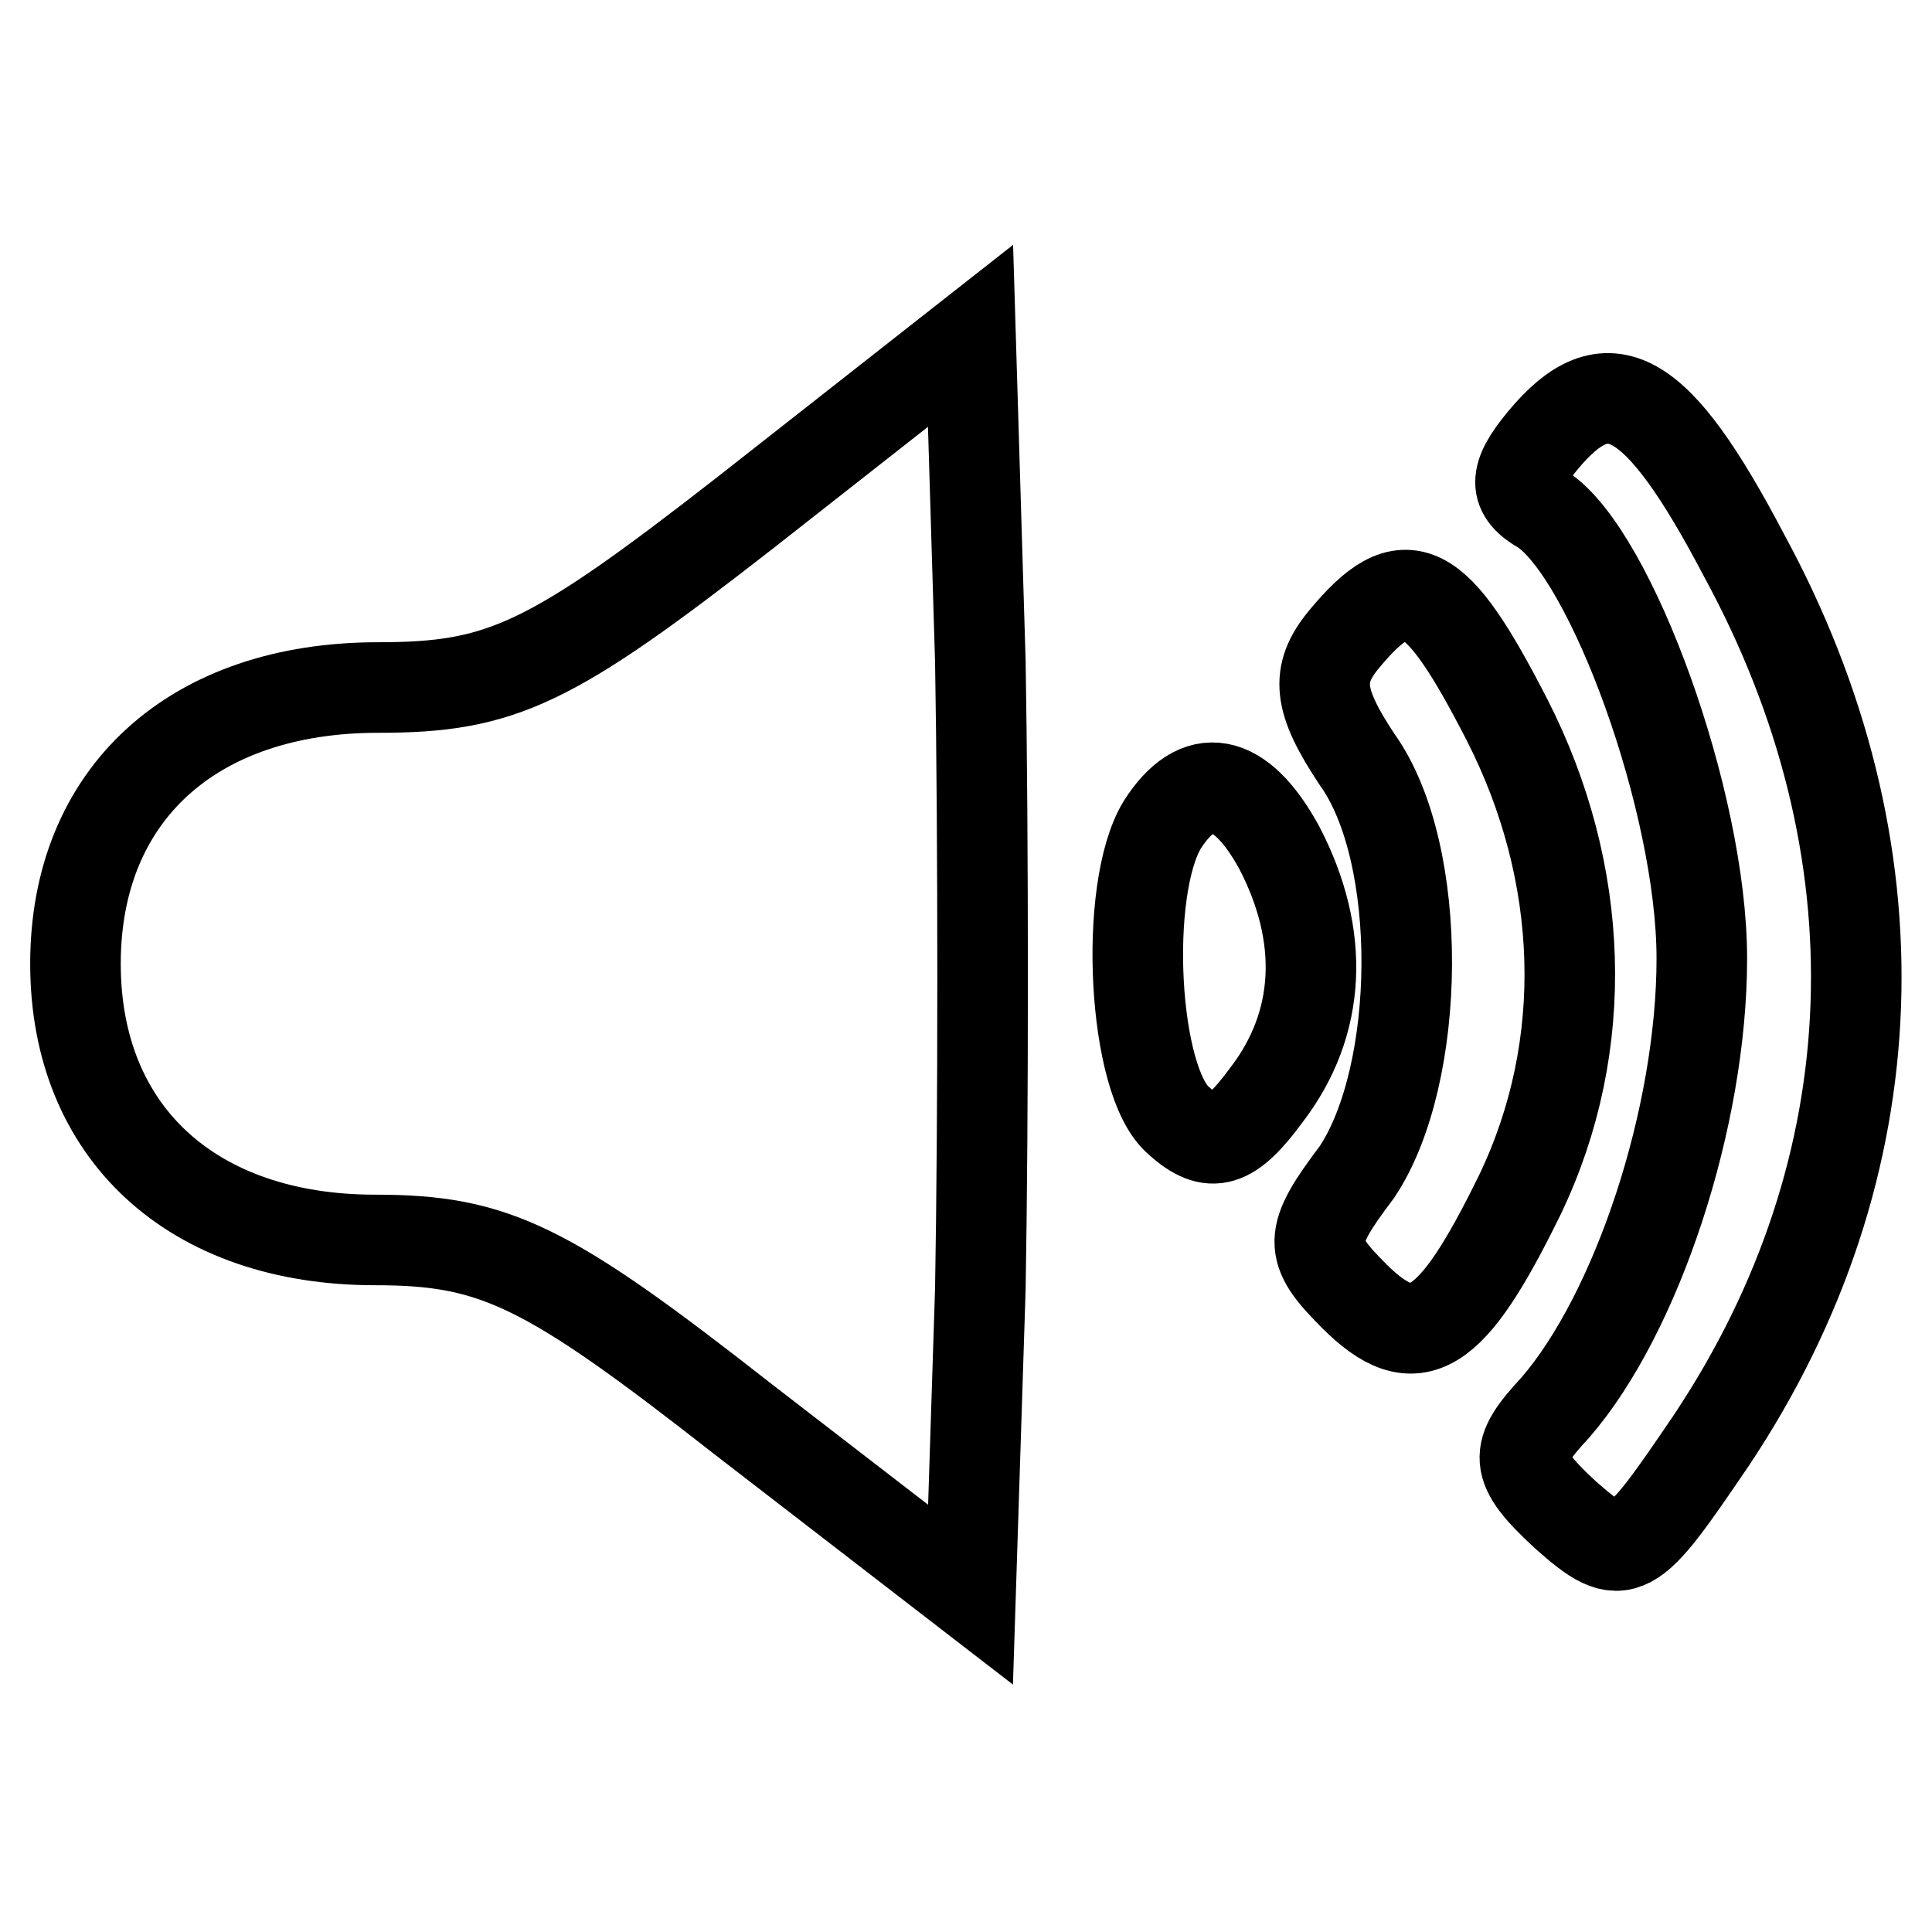
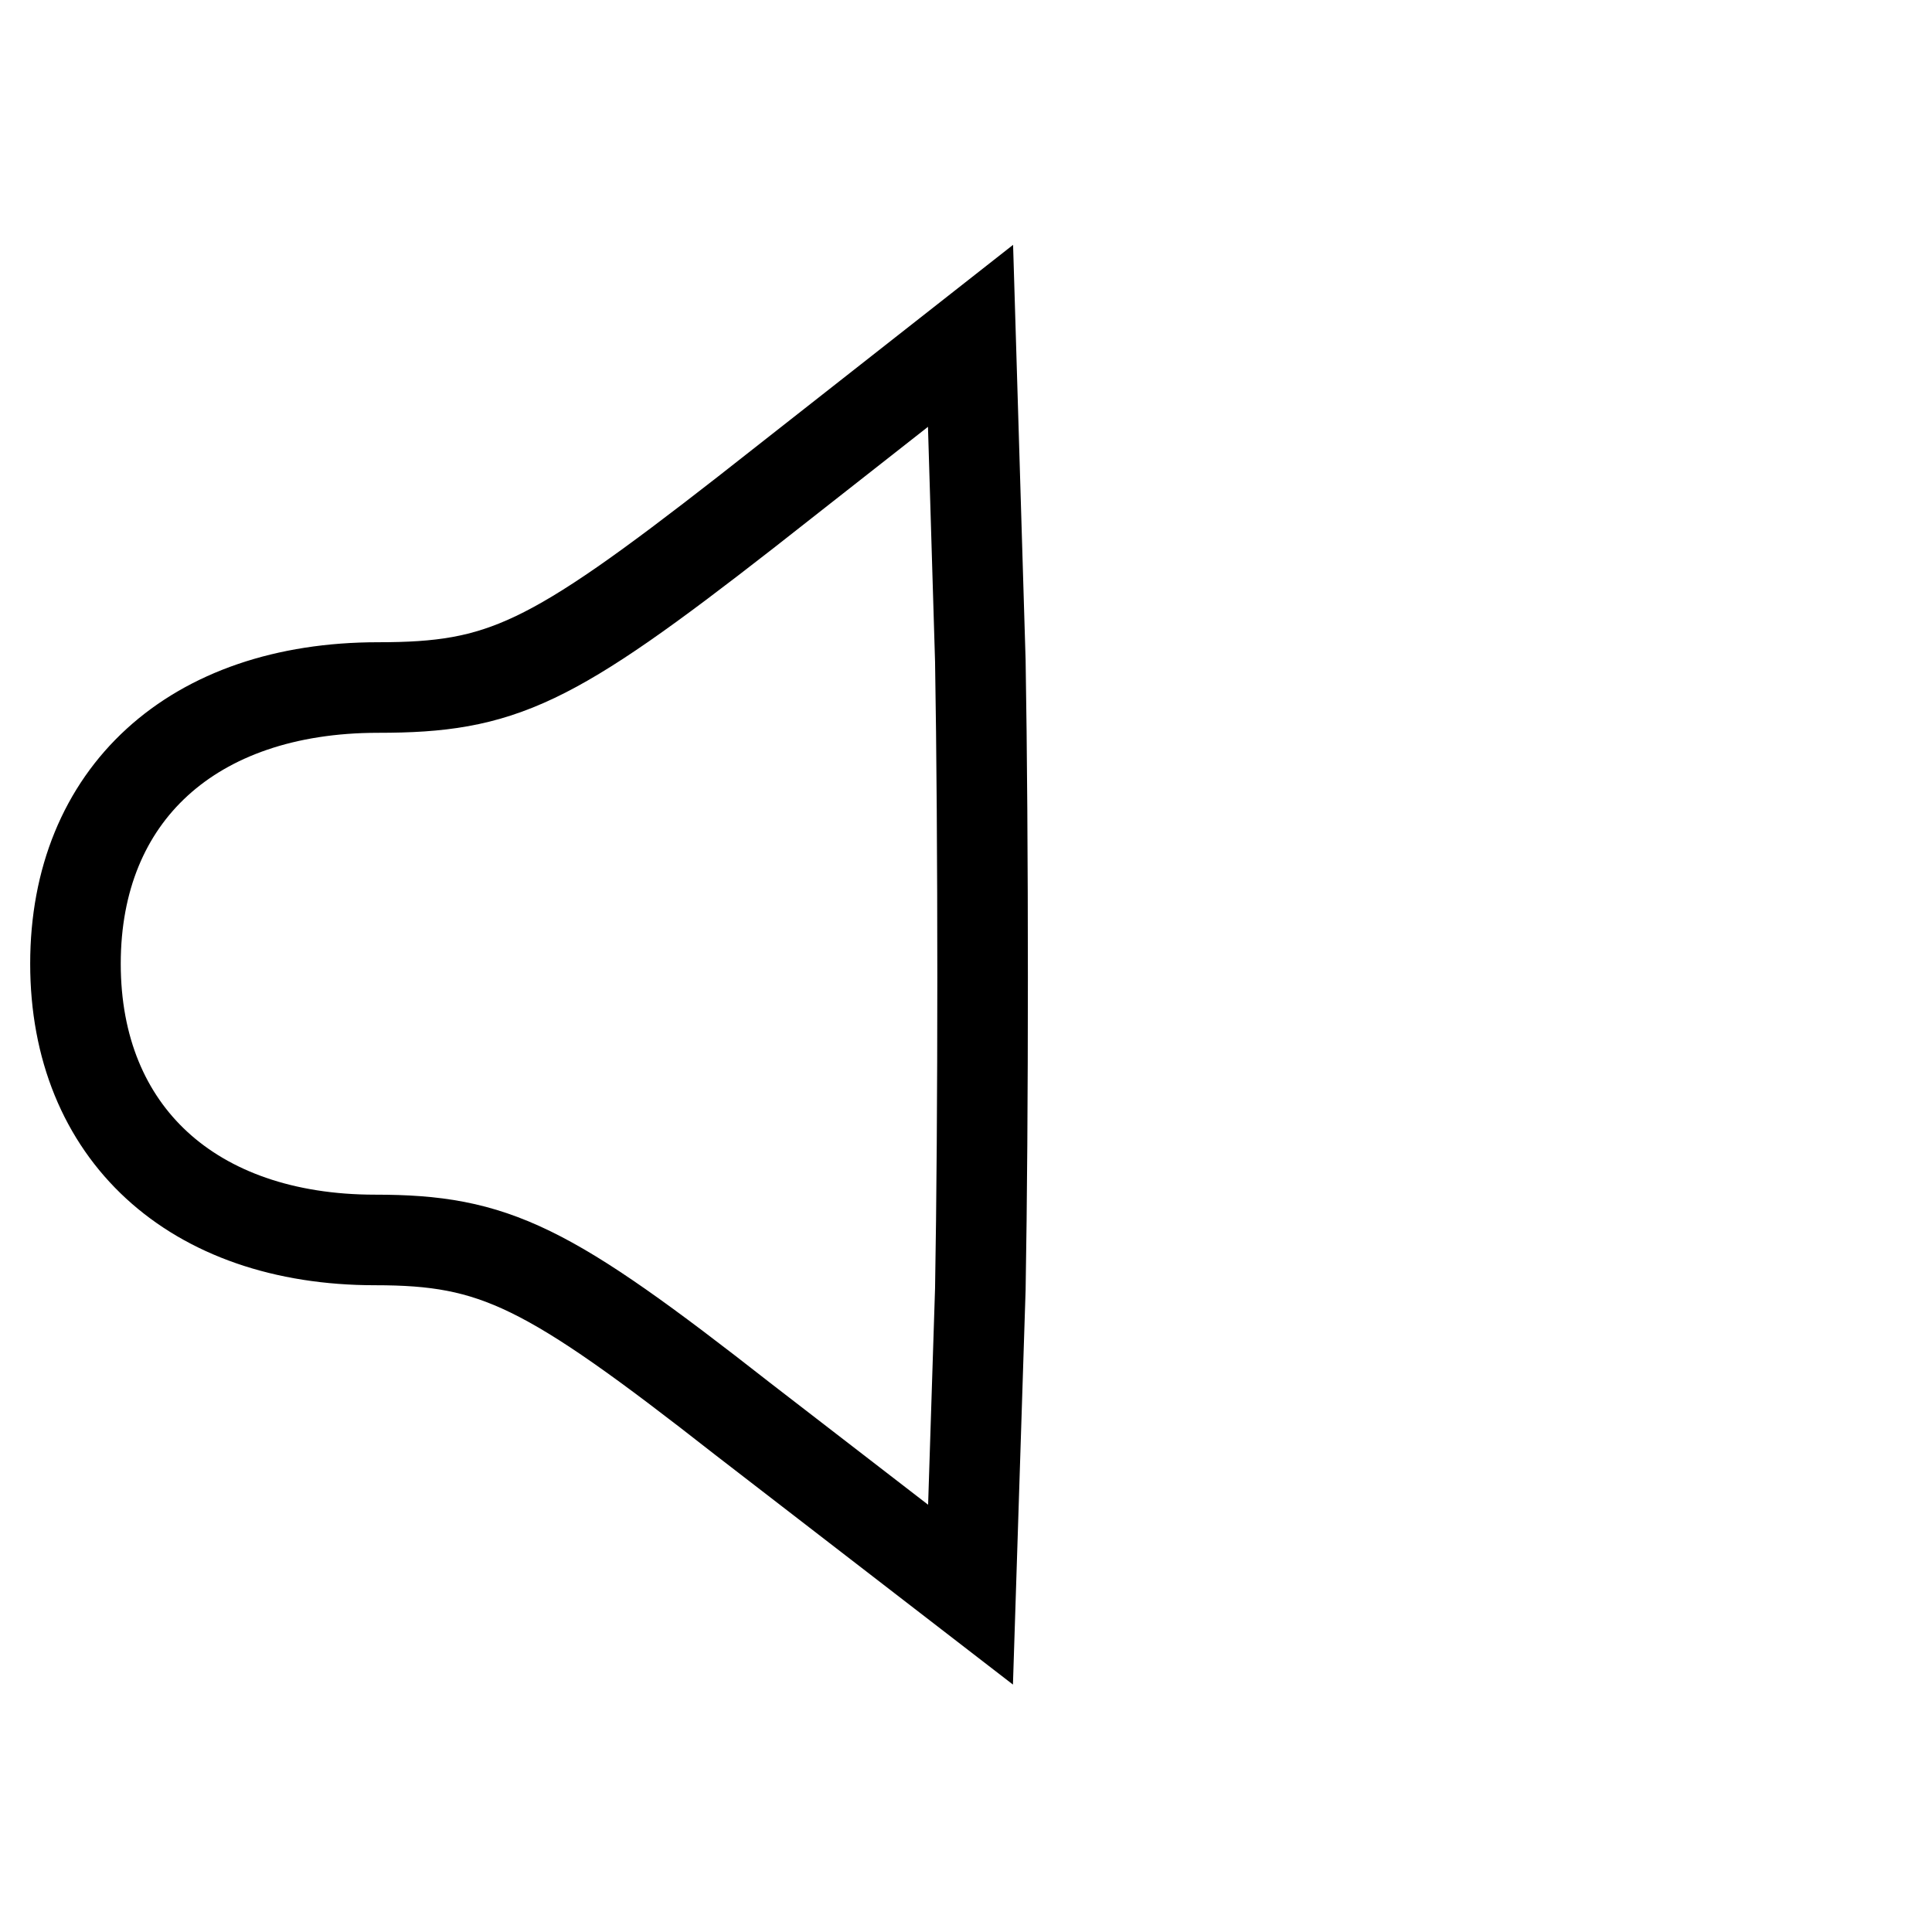
<svg xmlns="http://www.w3.org/2000/svg" version="1.1" x="0px" y="0px" viewBox="0 0 256 256" enable-background="new 0 0 256 256" xml:space="preserve">
  <g>
    <g>
      <g>
        <path stroke-width="12" fill-opacity="0" stroke="#000000" d="M98.8,67.9C72.9,88.1,66.5,91.1,50.1,91.1c-24.6,0-40.1,14.2-40.1,36.6c0,22.4,15.5,36.6,39.7,36.6c15.9,0,22.8,3.4,48.7,23.7l30.2,23.3l1.3-40.5c0.4-22.4,0.4-59.9,0-83.2l-1.3-43.1L98.8,67.9z" />
-         <path stroke-width="12" fill-opacity="0" stroke="#000000" d="M204.4,58.4c-3.9,4.7-3.9,6.9,0,9.1c9.1,6,21.1,38.8,21.1,59.5c0,21.1-8.6,47-19.4,59.5c-5.6,6-5.6,7.8,1.3,14.2c7.8,6.9,8.6,6,19.4-9.9c24.1-36.2,25.4-78.4,4.3-117.2C219.5,51.5,213,48,204.4,58.4z" />
-         <path stroke-width="12" fill-opacity="0" stroke="#000000" d="M178.1,84.7c-3.9,4.7-3.4,8.2,1.7,15.9c9,12.5,8.6,41.8,0,54.7c-6.5,8.6-6.5,10.3-0.4,16.4c8.2,8.2,12.9,5.2,22-13.4c9.5-19.8,8.6-42.7-1.7-62.9C190.2,76.9,186.3,74.8,178.1,84.7z" />
-         <path stroke-width="12" fill-opacity="0" stroke="#000000" d="M154,109.3c-5.2,8.6-3.9,34.1,2.2,39.2c4.3,3.9,6.9,3,11.6-3.4c7.3-9.5,7.8-21.1,1.7-32.8C164.3,102.8,158.7,101.9,154,109.3z" />
      </g>
    </g>
  </g>
</svg>